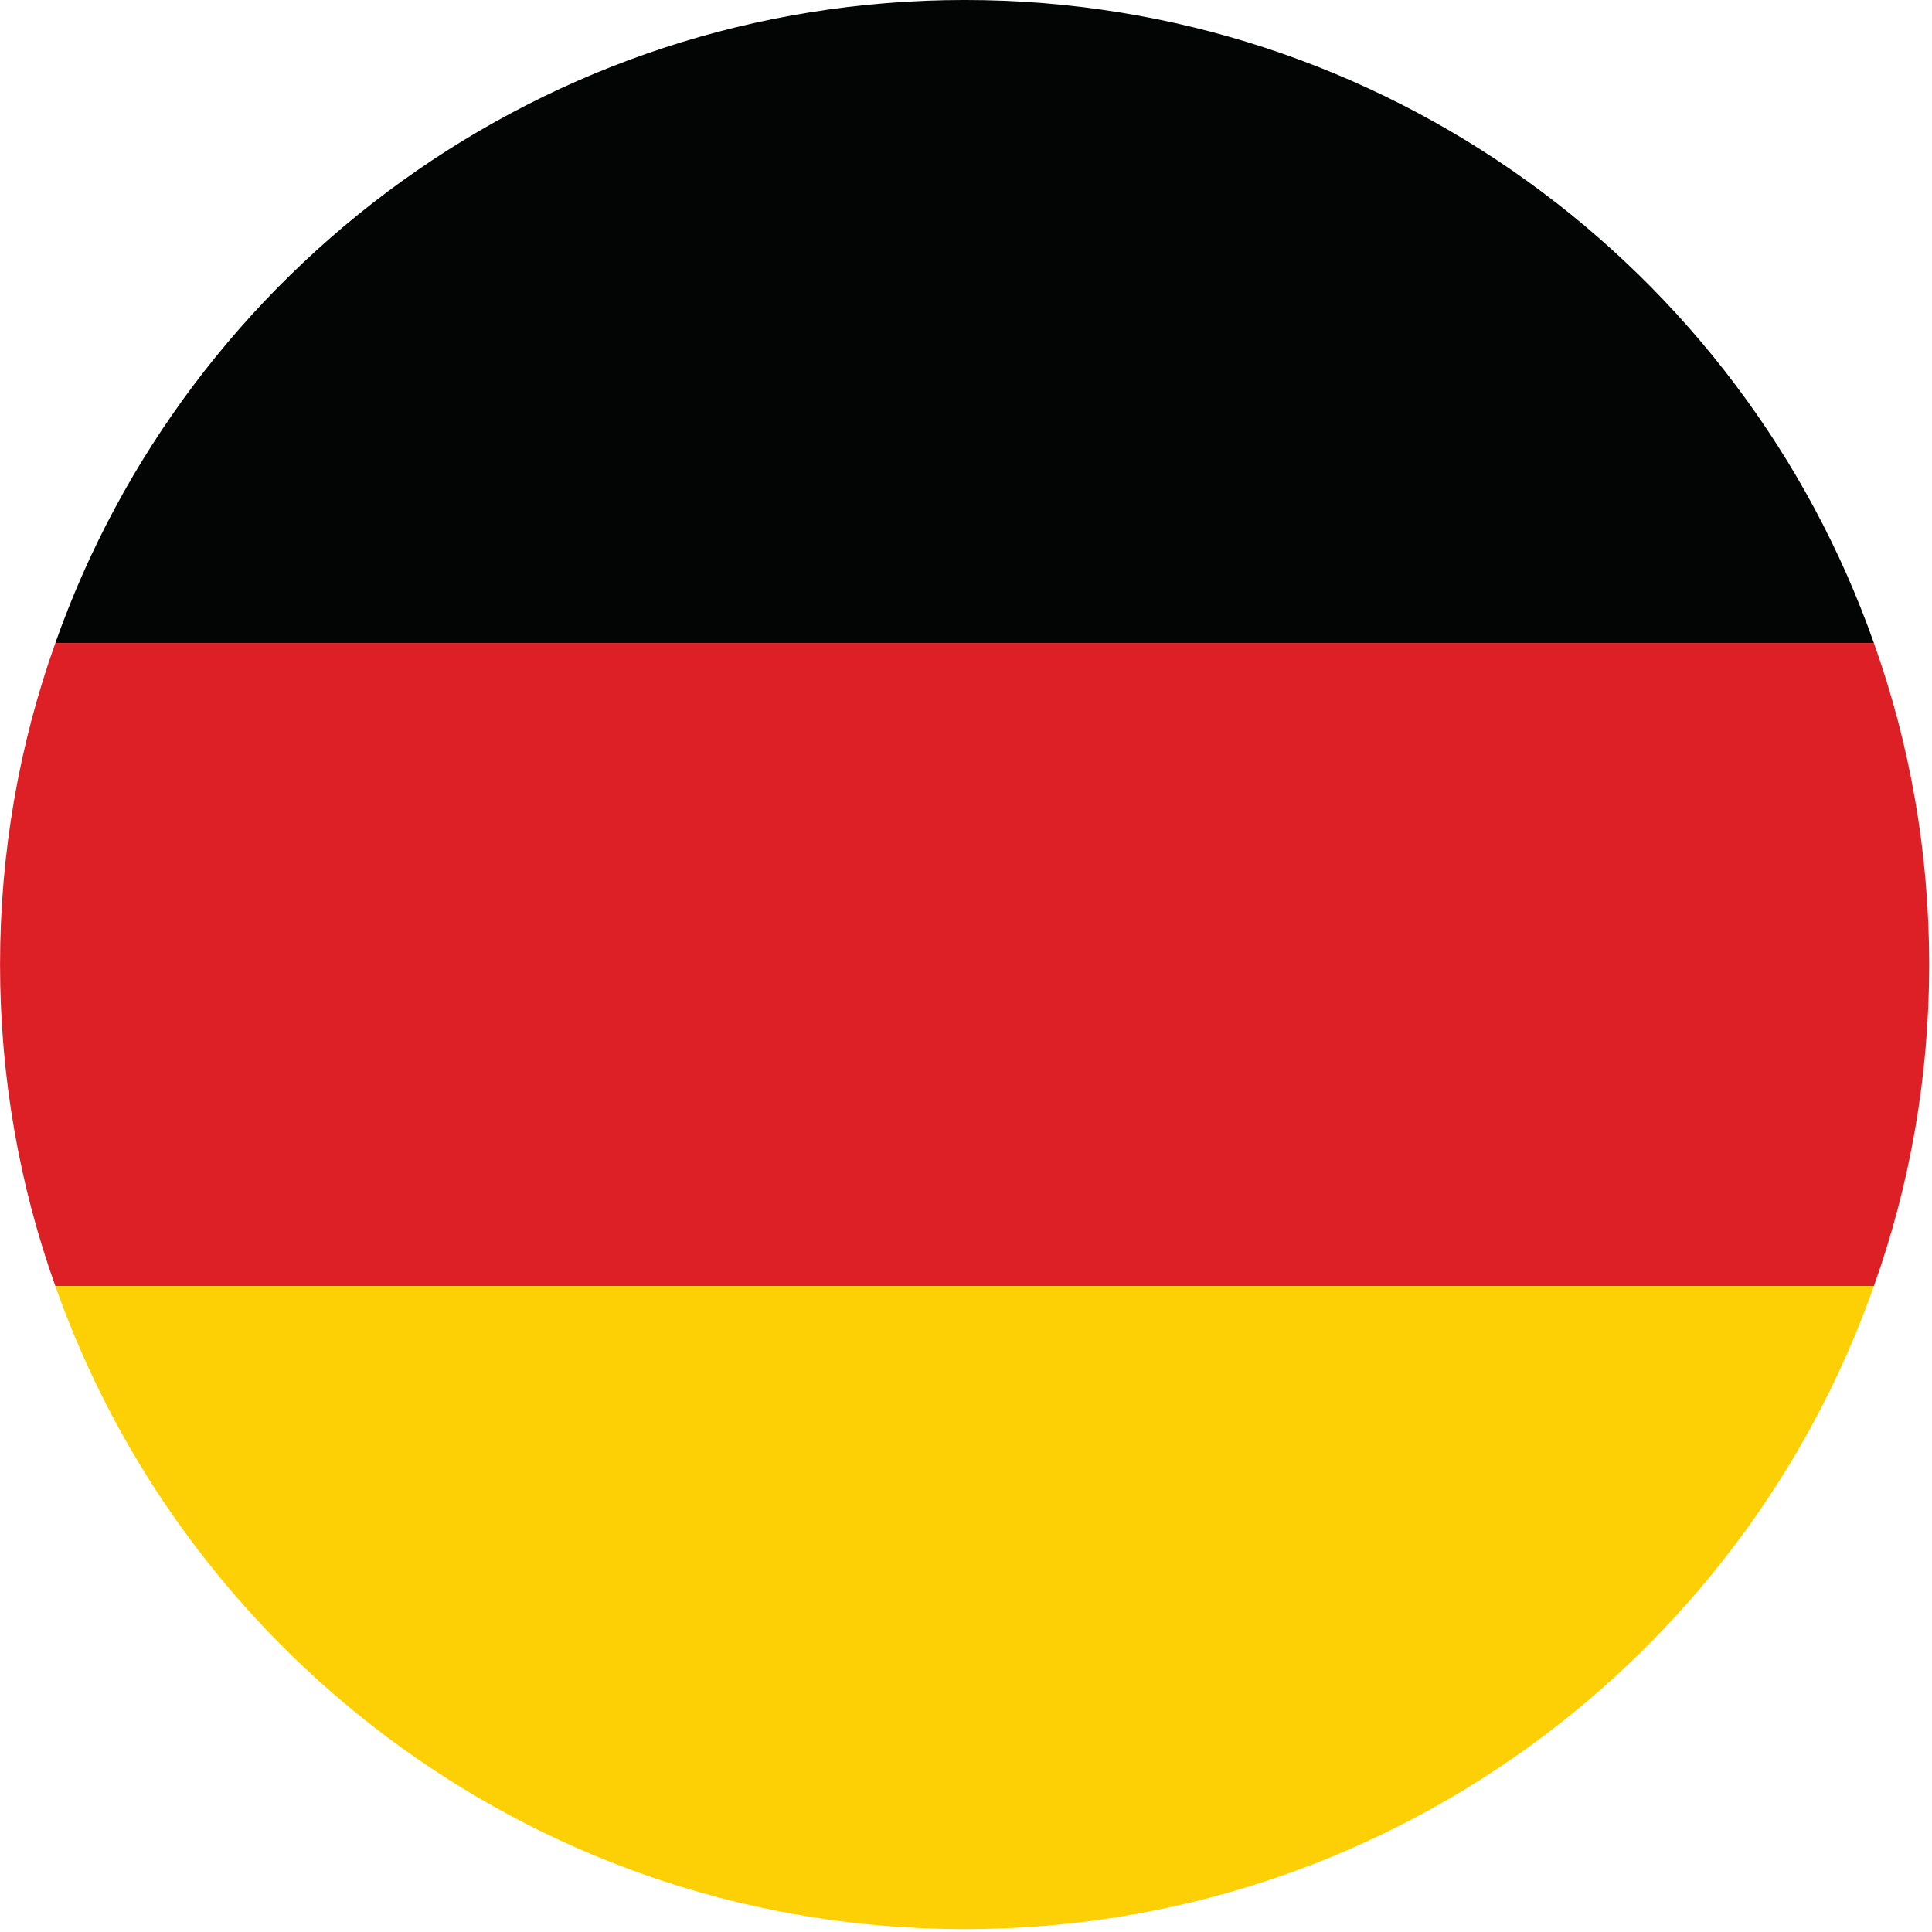
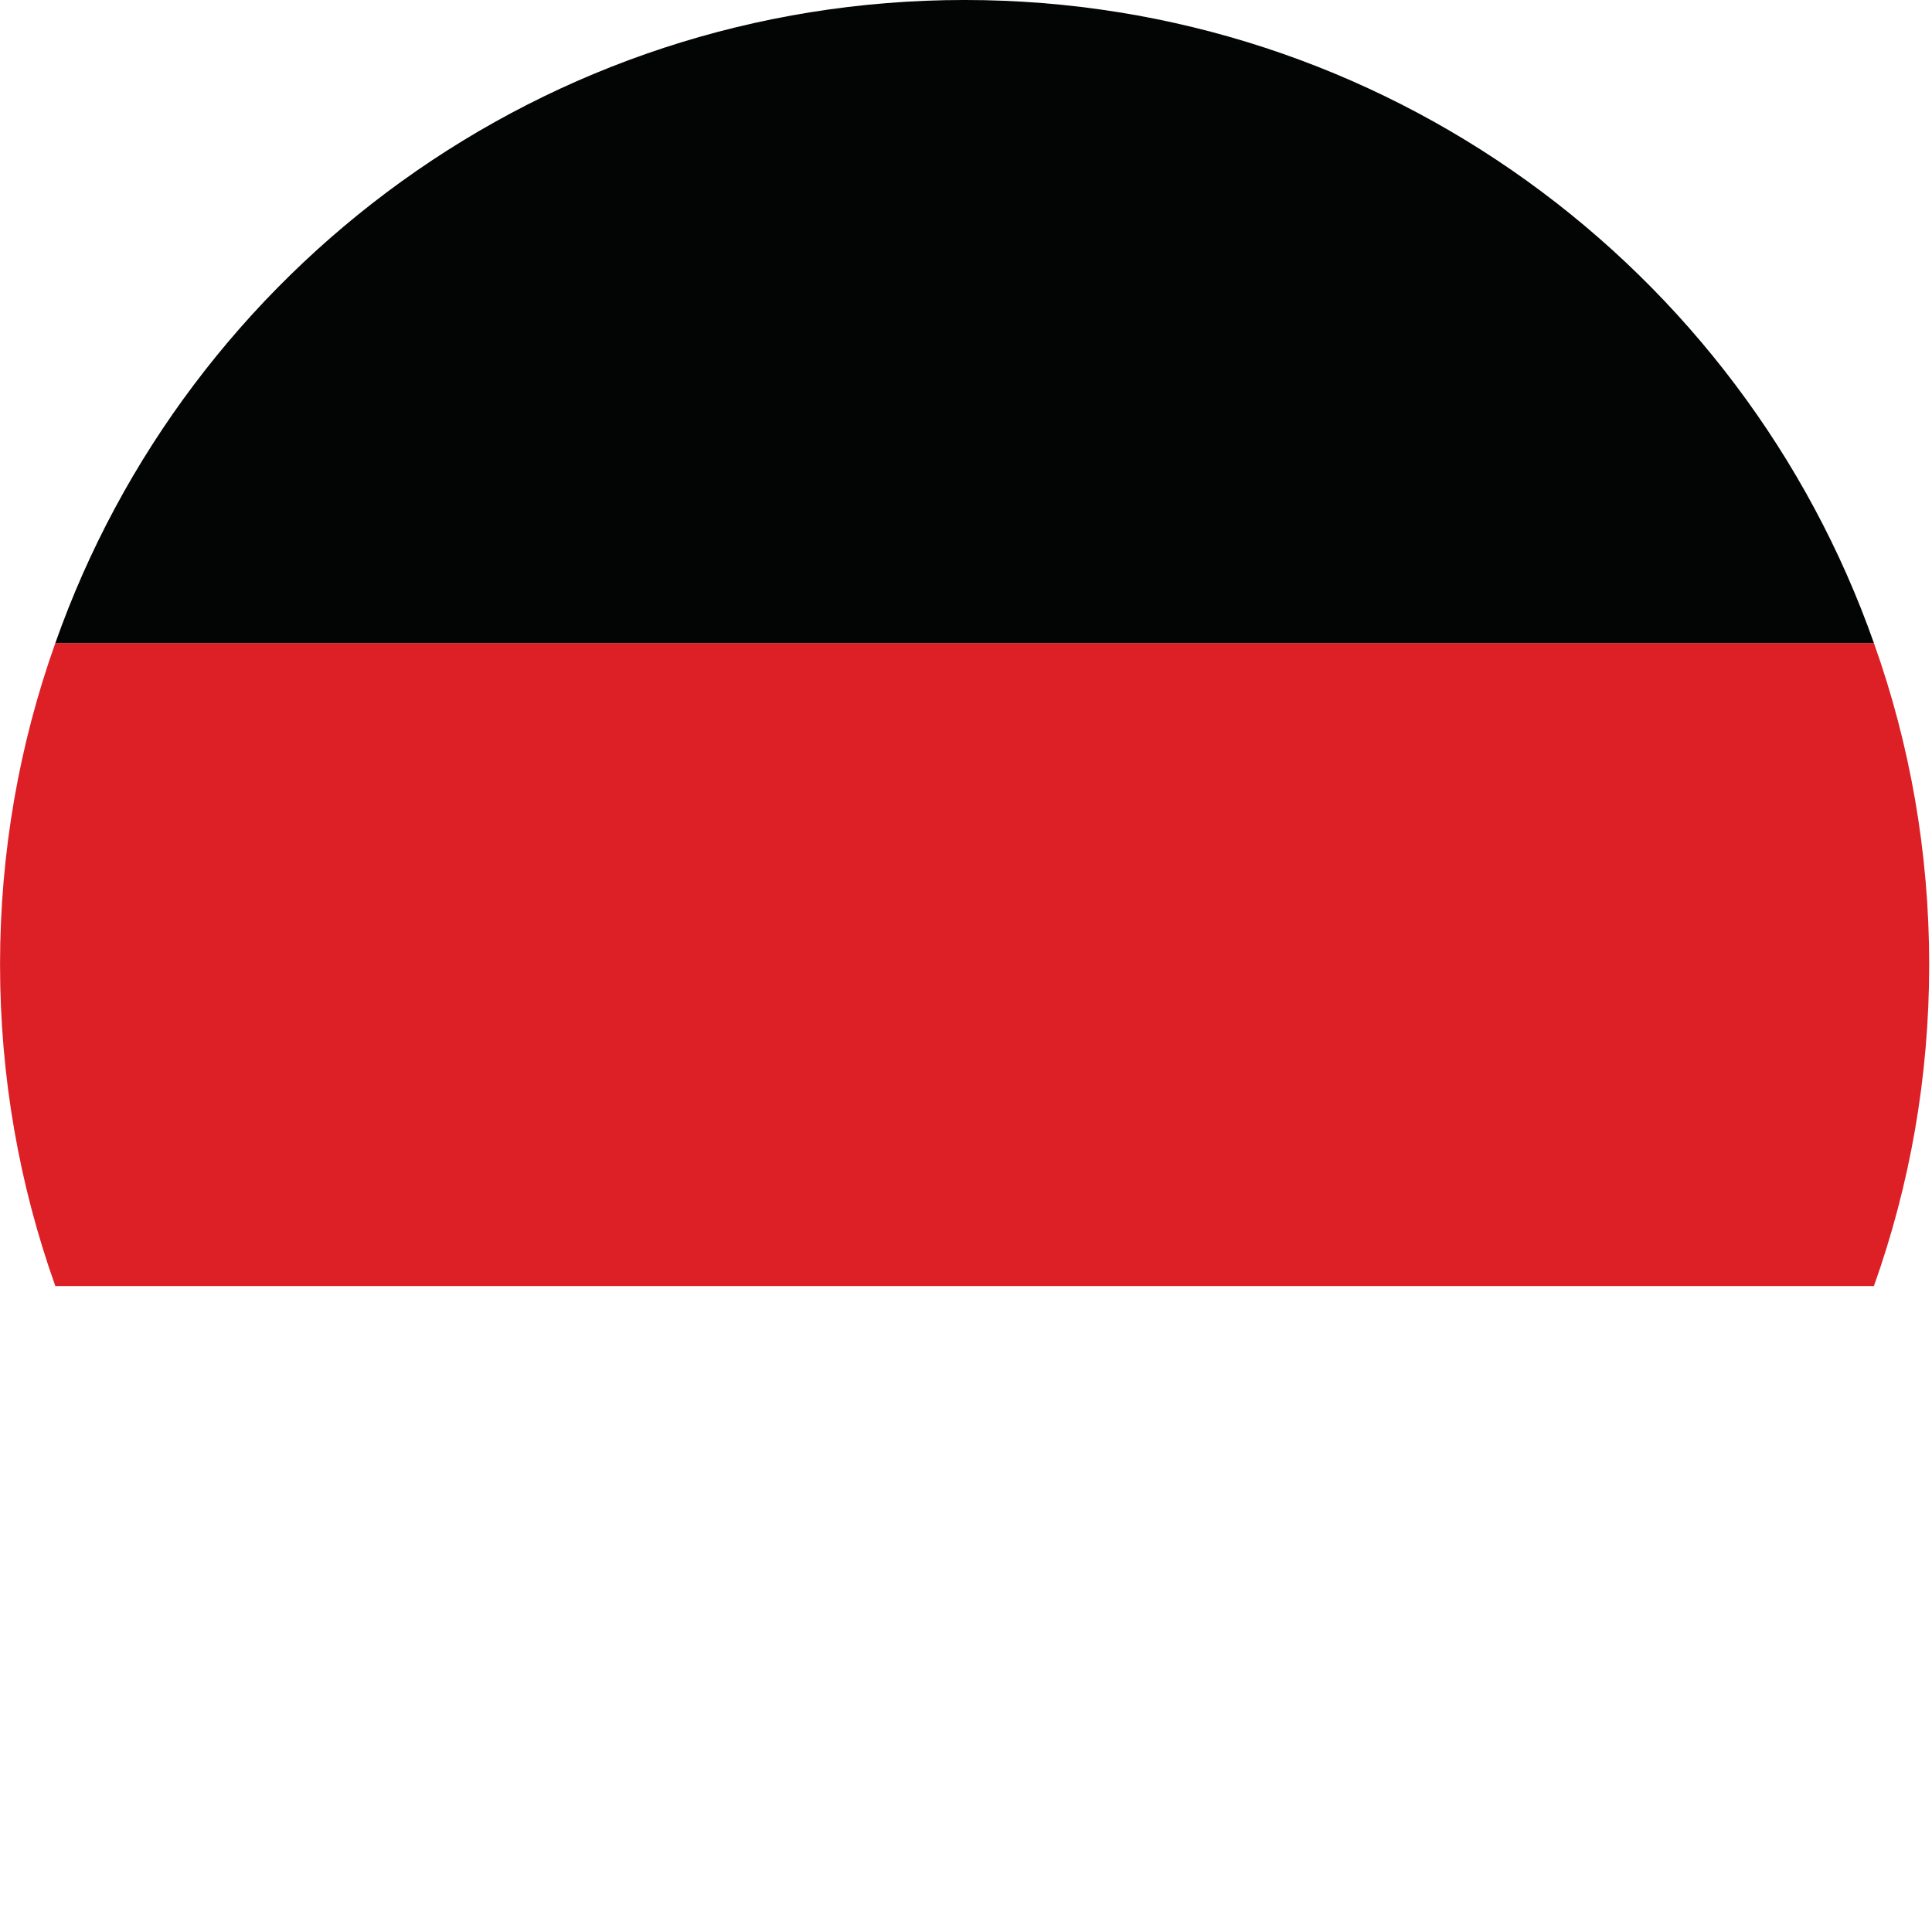
<svg xmlns="http://www.w3.org/2000/svg" viewBox="0 0 169 169" fill-rule="evenodd" clip-rule="evenodd" stroke-linejoin="round" stroke-miterlimit="2">
  <path d="M163.917 56.249H4.842C16.375 23.499 47.65-.001 84.379-.001c36.73 0 68.004 23.5 79.538 56.25z" fill="#030404" fill-rule="nonzero" />
  <path d="M168.754 84.374c0 9.833-1.687 19.291-4.837 28.125H4.842C1.692 103.665.004 94.207.004 84.374c0-9.834 1.688-19.292 4.838-28.125h159.075c3.15 8.833 4.837 18.291 4.837 28.125z" fill="#dd1f26" fill-rule="nonzero" />
-   <path d="M163.917 112.499c-11.534 32.75-42.809 56.25-79.538 56.25s-68.004-23.5-79.537-56.25h159.075z" fill="#fdcf05" fill-rule="nonzero" />
</svg>